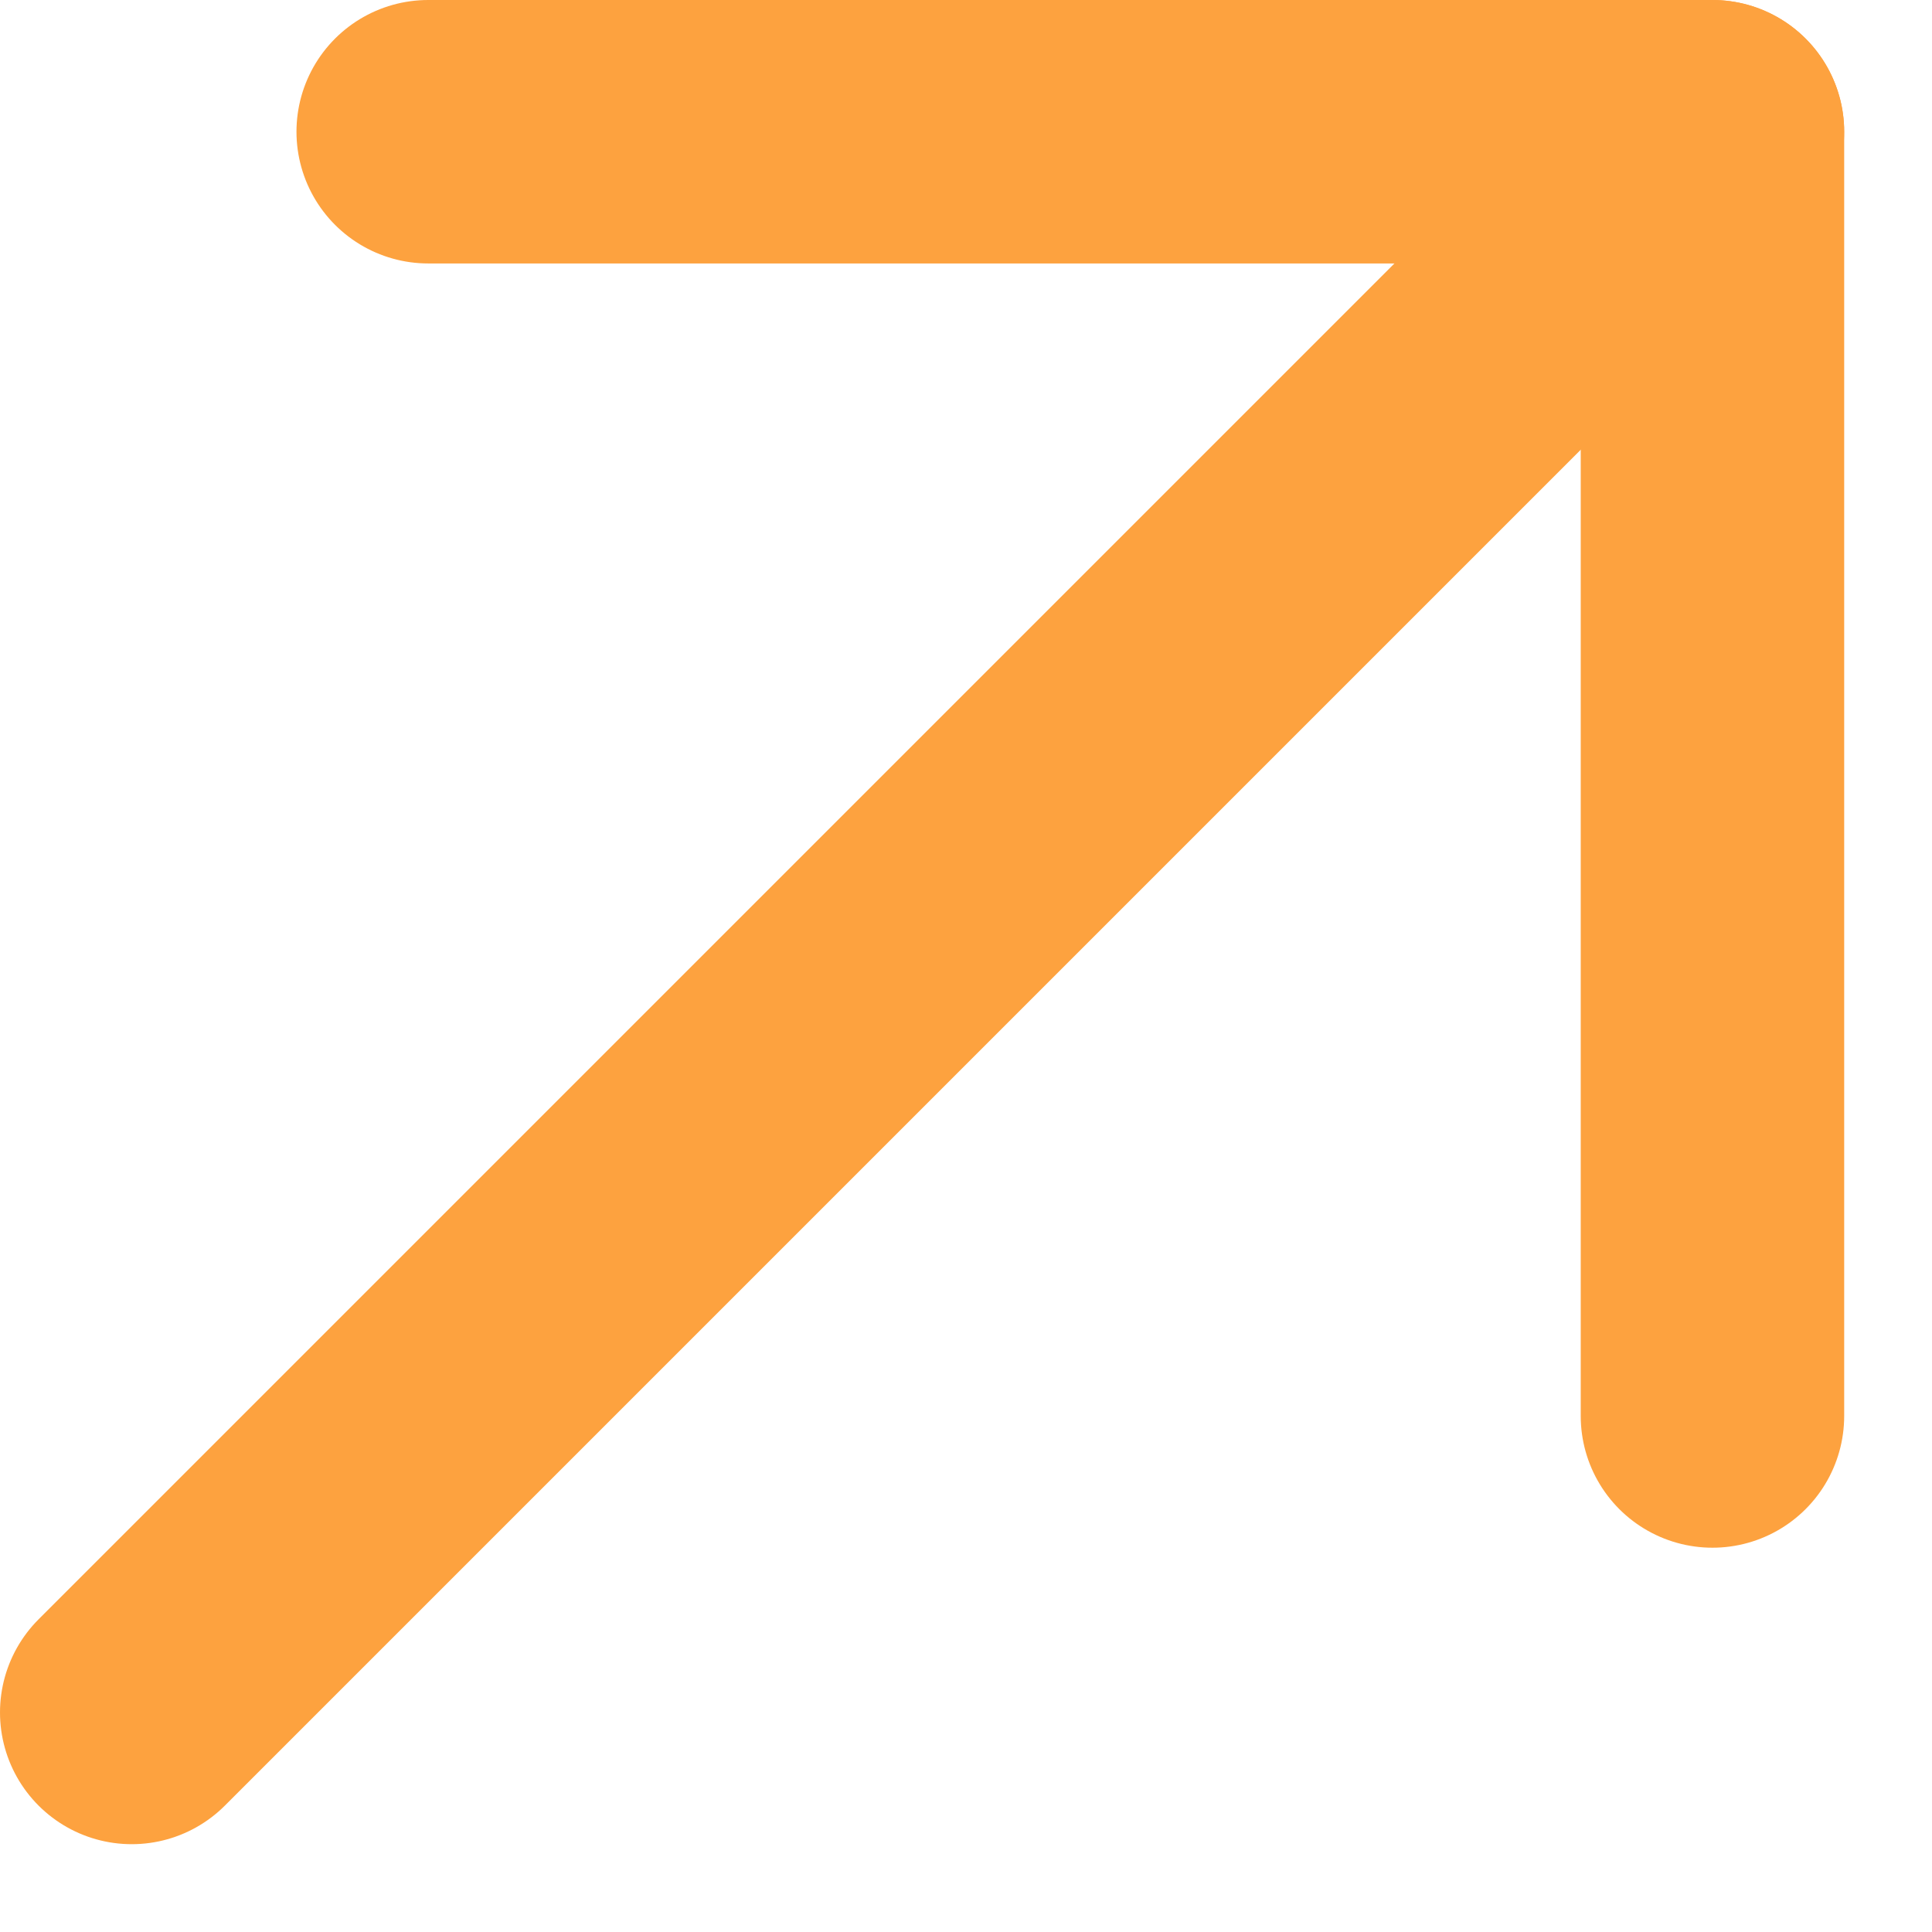
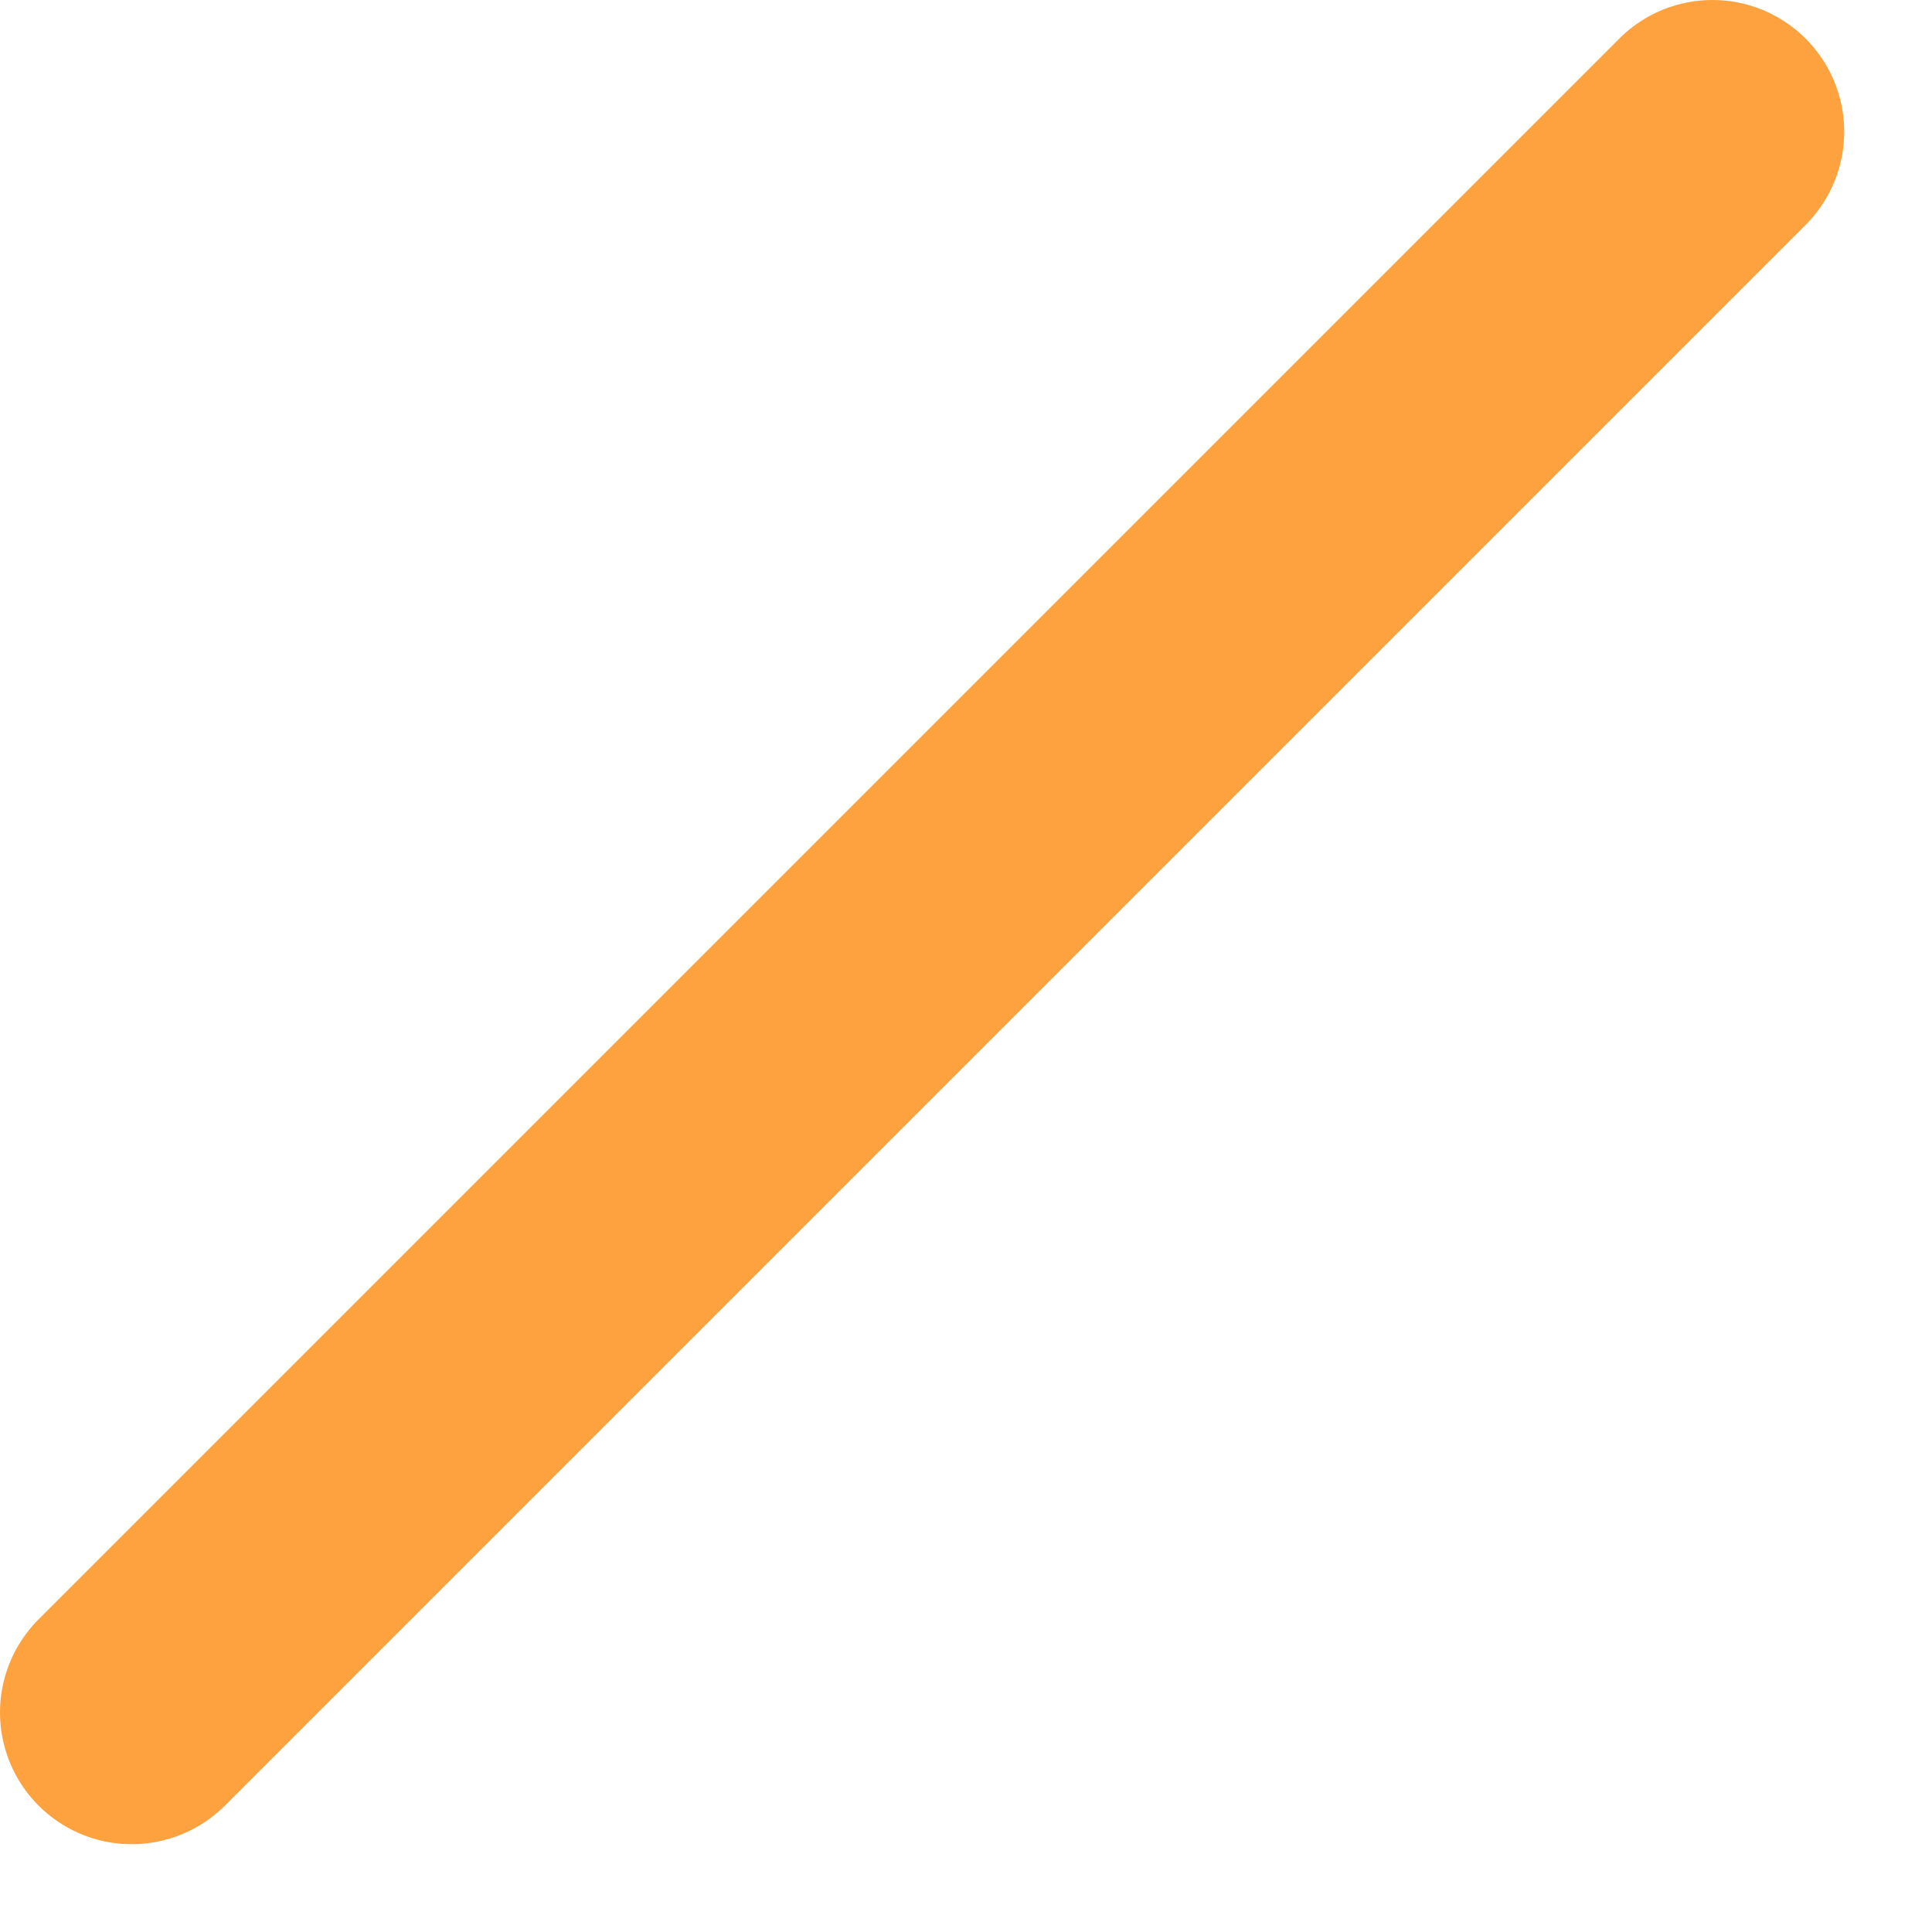
<svg xmlns="http://www.w3.org/2000/svg" width="11" height="11" viewBox="0 0 11 11" fill="none">
  <path d="M0.75 9.75L9.75 0.75" stroke="#FDA23F" stroke-width="1.5" stroke-linecap="round" stroke-linejoin="round" />
-   <path d="M2.438 0.75H9.75V8.062" stroke="#FDA23F" stroke-width="1.5" stroke-linecap="round" stroke-linejoin="round" />
</svg>